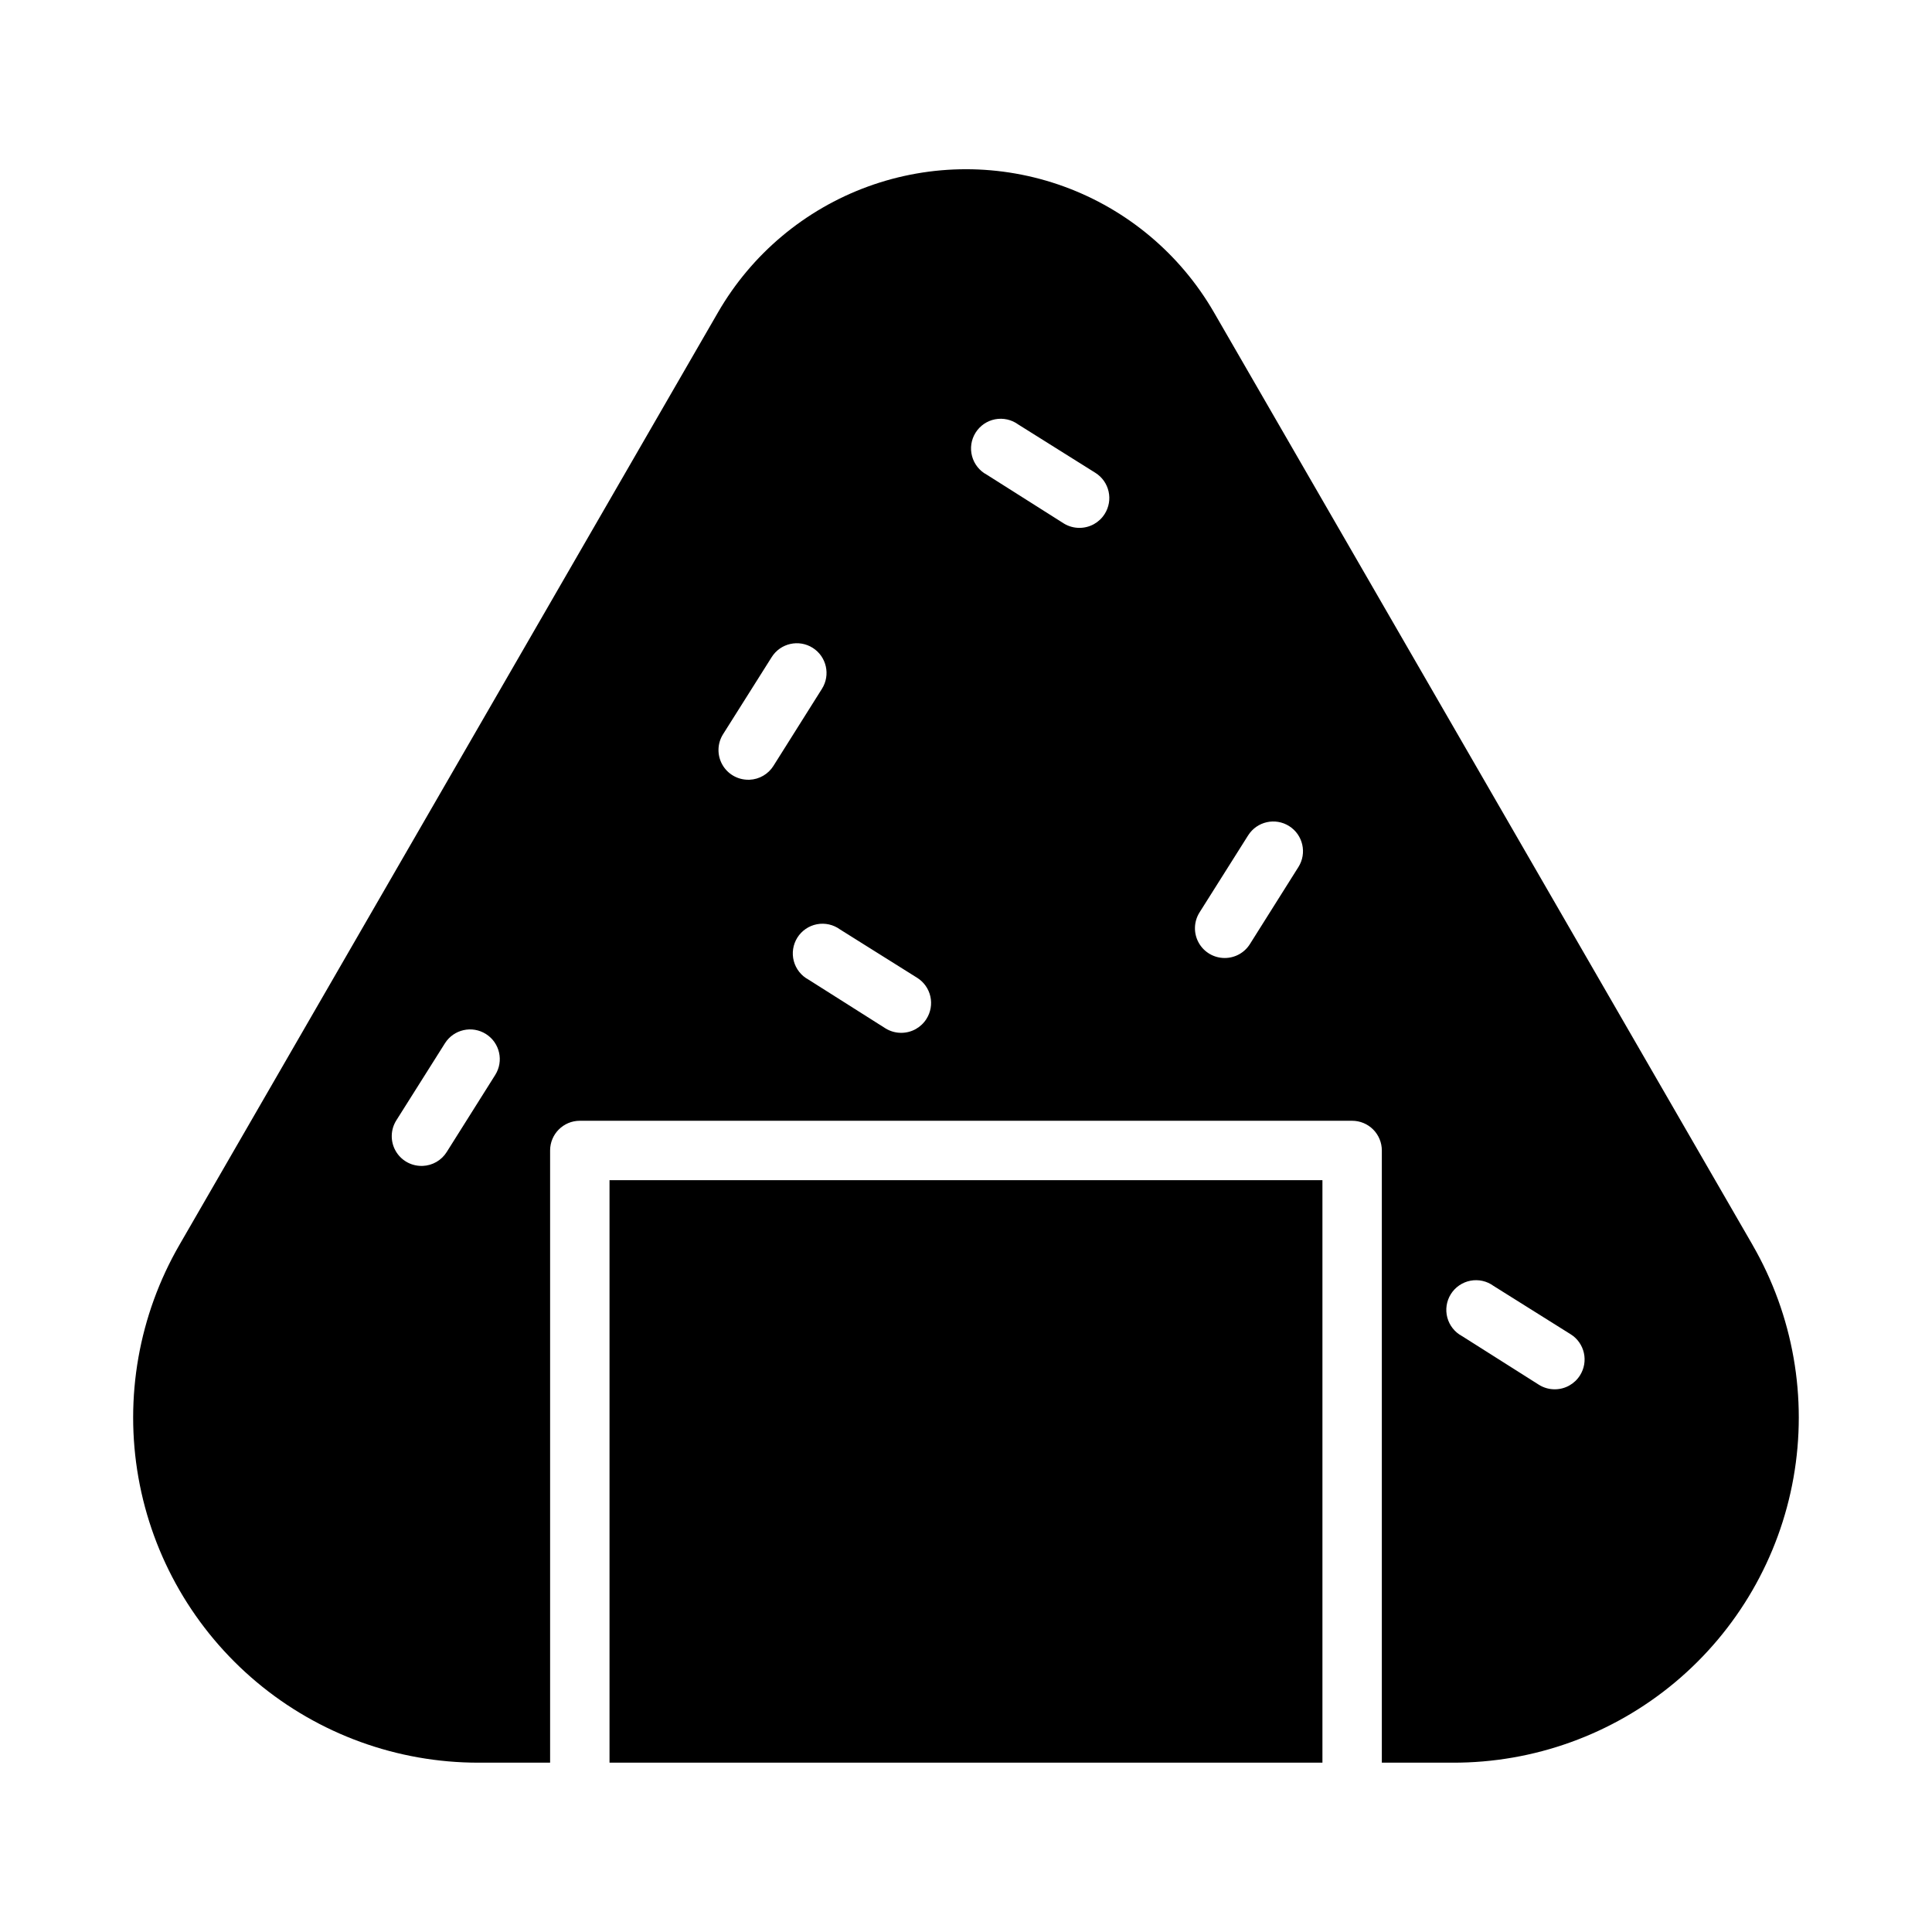
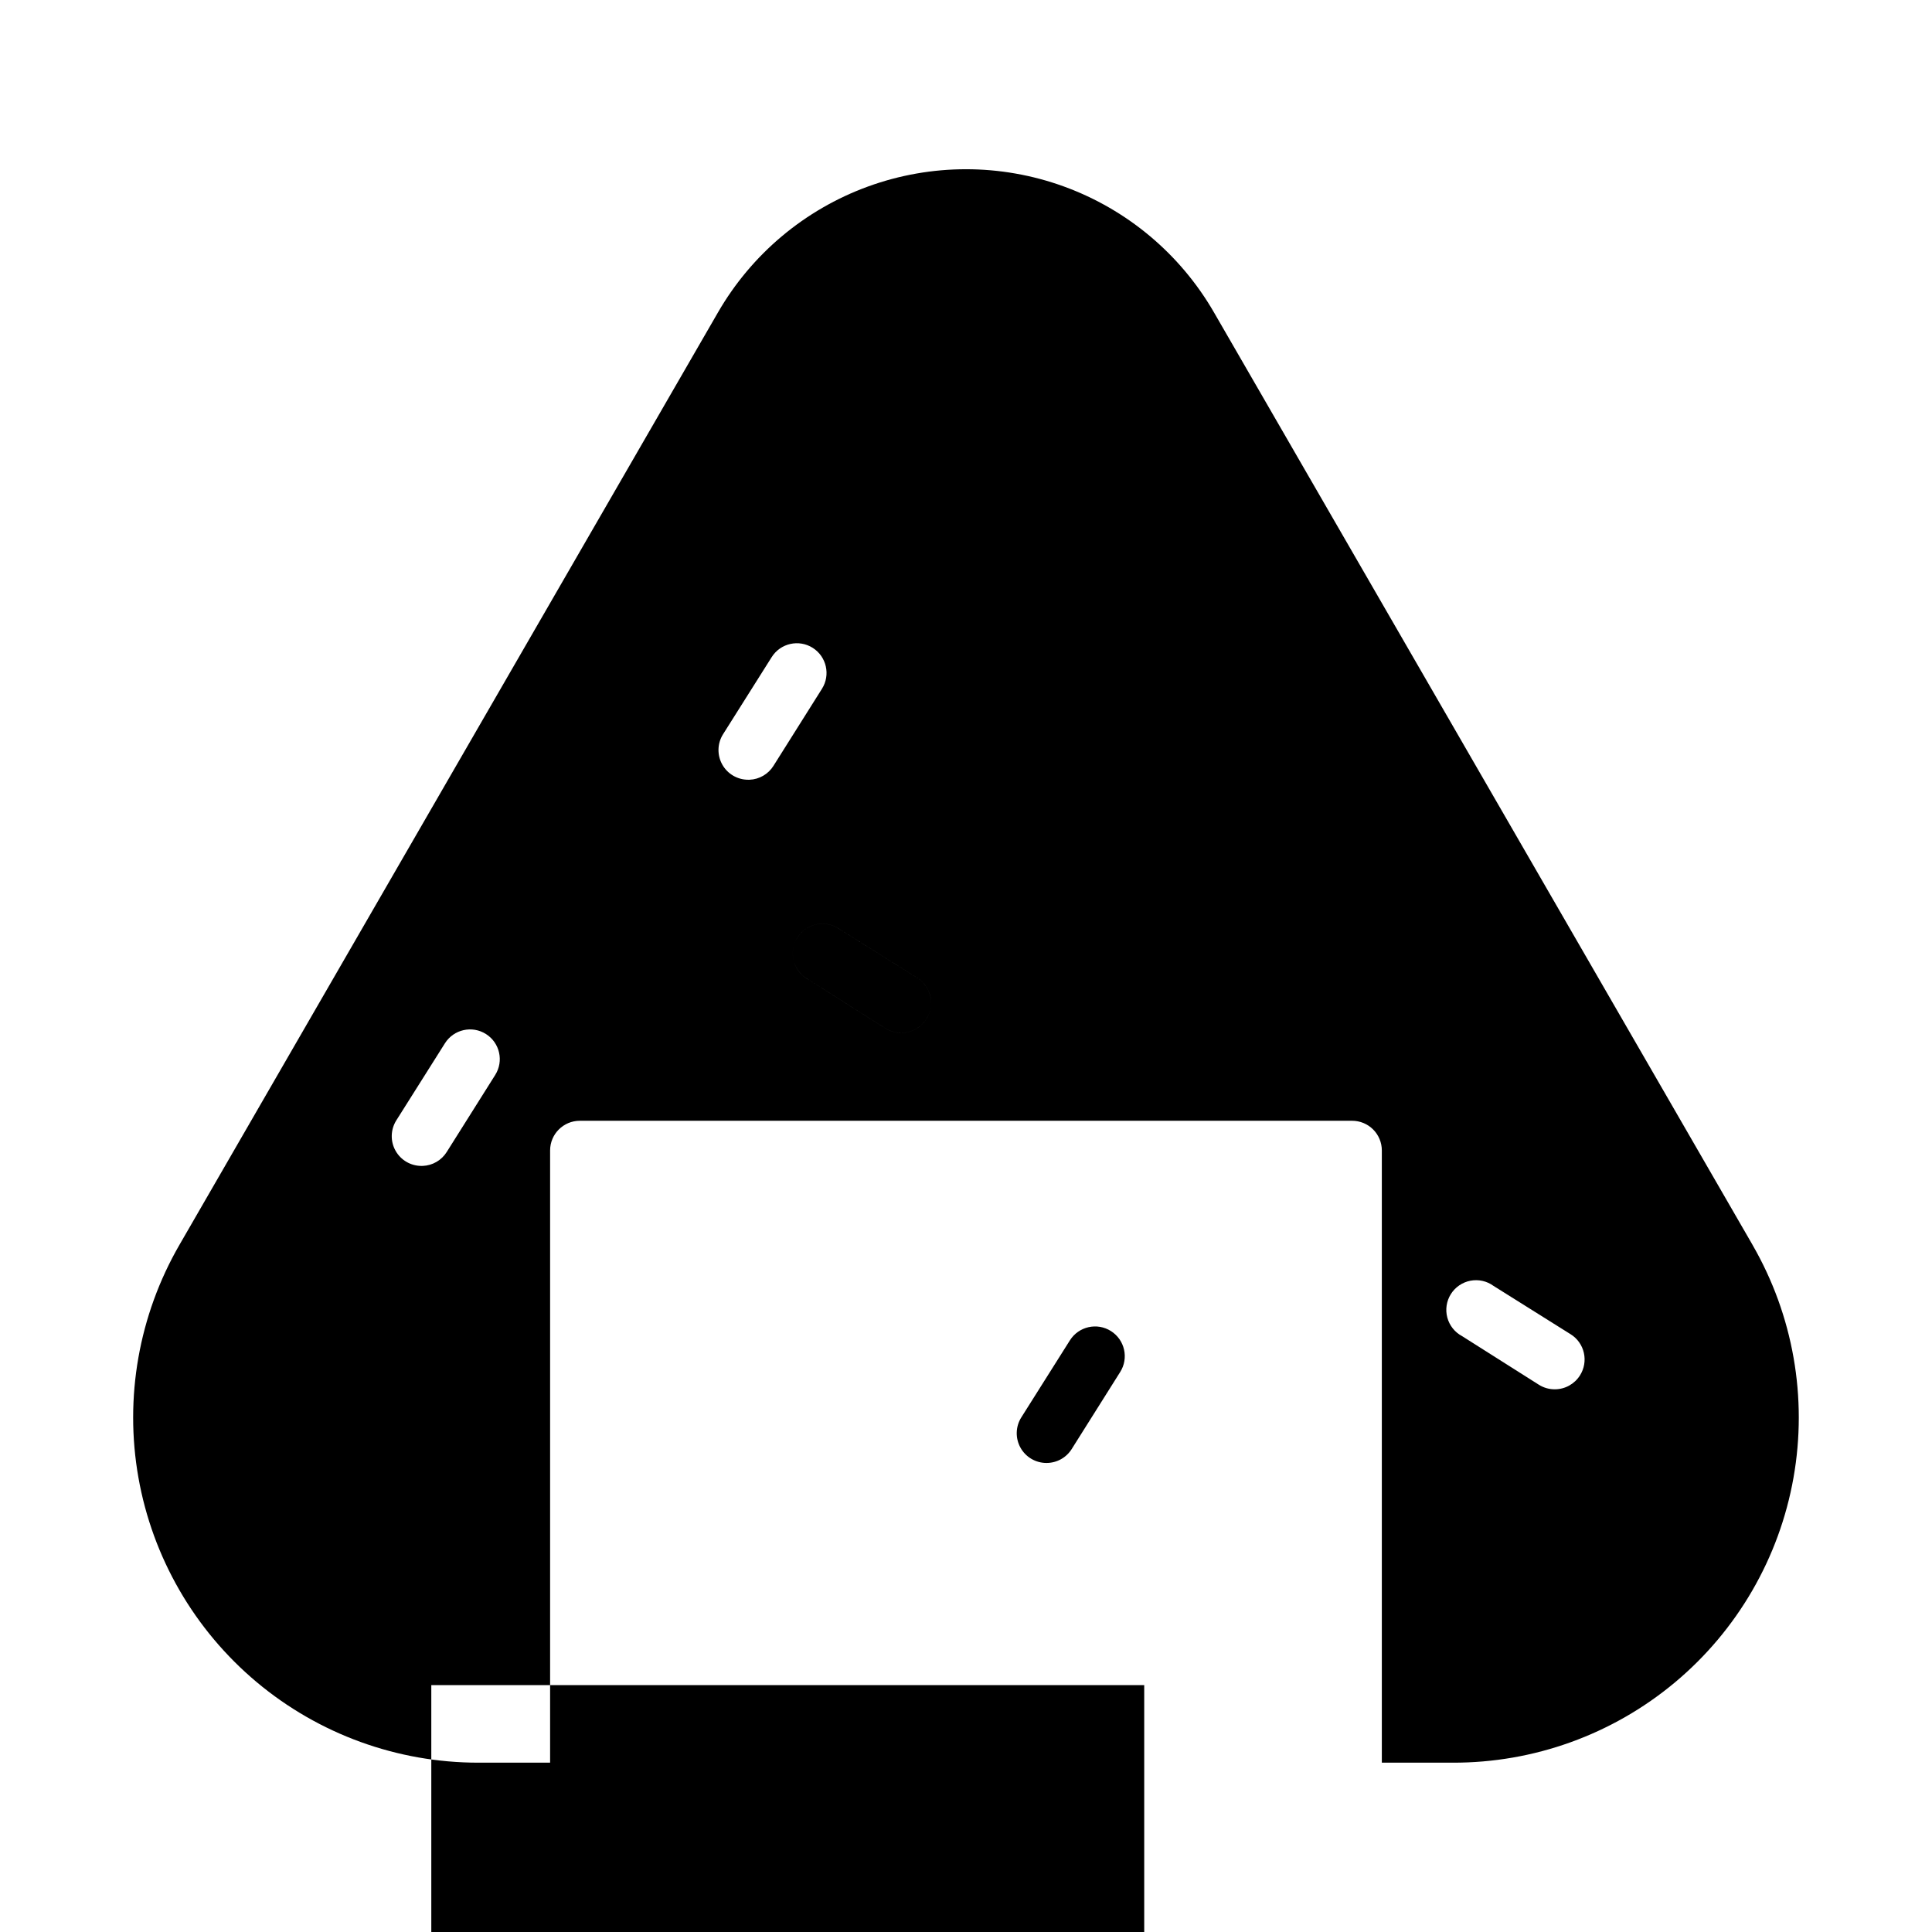
<svg xmlns="http://www.w3.org/2000/svg" fill="#000000" width="800px" height="800px" version="1.1" viewBox="144 144 512 512">
-   <path d="m608.45 473.92-142.72-247.11c-8.918-15.457-23-27.277-39.77-33.383-16.77-6.106-35.156-6.106-51.926 0-16.77 6.106-30.852 17.926-39.77 33.383l-142.72 247.11c-10.754 18.629-14.602 40.453-10.863 61.637 3.742 21.184 14.828 40.371 31.312 54.195 16.484 13.82 37.312 21.391 58.824 21.375h18.969v-162.24c0-4.348 3.527-7.871 7.875-7.871h204.67c2.086 0 4.09 0.828 5.566 2.305 1.477 1.477 2.305 3.481 2.305 5.566v162.24h18.734c21.539 0.07 42.41-7.465 58.941-21.273 16.527-13.812 27.652-33.012 31.414-54.219 3.766-21.207-0.078-43.062-10.848-61.715zm-45.738 34.559h0.004c-1.43 2.281-3.922 3.676-6.613 3.699-1.5 0.02-2.977-0.391-4.25-1.184l-20.391-12.91c-1.93-1.023-3.344-2.805-3.91-4.918-0.562-2.109-0.223-4.363 0.938-6.211 1.164-1.852 3.039-3.137 5.188-3.551 2.144-0.41 4.367 0.086 6.129 1.379l20.469 12.832c1.766 1.113 3.012 2.887 3.469 4.926 0.457 2.035 0.09 4.172-1.027 5.938zm-307.01-55.496v-0.004c-2.863 0.008-5.504-1.543-6.894-4.047-1.391-2.504-1.312-5.566 0.203-7.996l12.91-20.469c2.328-3.672 7.191-4.766 10.863-2.438 3.676 2.324 4.769 7.188 2.441 10.863l-12.832 20.387c-1.379 2.215-3.769 3.598-6.375 3.699zm86.594-102.34v-0.004c-2.863 0.008-5.508-1.543-6.898-4.047-1.391-2.508-1.312-5.566 0.207-7.996l12.91-20.469c2.324-3.672 7.191-4.766 10.863-2.441 3.672 2.328 4.766 7.191 2.441 10.863l-12.832 20.387v0.004c-1.383 2.215-3.769 3.598-6.375 3.699zm47.23 63.371v-0.004c-1.426 2.281-3.918 3.676-6.609 3.699-1.504 0.02-2.977-0.391-4.254-1.18l-20.387-12.91c-1.93-1.027-3.344-2.809-3.91-4.922-0.562-2.109-0.223-4.359 0.938-6.211 1.16-1.852 3.039-3.137 5.188-3.551 2.144-0.41 4.363 0.09 6.129 1.379l20.469 12.832c1.762 1.117 3.012 2.887 3.469 4.926 0.457 2.035 0.086 4.172-1.031 5.938zm47.23-133.82 0.004-0.004c-1.426 2.281-3.922 3.676-6.613 3.699-1.5 0.02-2.977-0.391-4.25-1.18l-20.391-12.91c-1.93-1.027-3.344-2.809-3.906-4.922-0.566-2.109-0.227-4.359 0.938-6.211 1.16-1.852 3.039-3.137 5.184-3.551 2.144-0.41 4.367 0.09 6.129 1.379l20.469 12.832c1.766 1.117 3.012 2.887 3.469 4.926 0.461 2.035 0.09 4.172-1.027 5.938zm51.324 93.598-12.832 20.387 0.004-0.004c-1.441 2.309-3.969 3.707-6.691 3.703-2.863 0.004-5.504-1.547-6.894-4.051-1.391-2.504-1.312-5.566 0.203-7.996l12.91-20.469v0.004c2.328-3.676 7.191-4.769 10.863-2.441 3.676 2.324 4.769 7.188 2.441 10.863zm-182.55 82.965h188.93v154.37h-188.93z" />
+   <path d="m608.45 473.92-142.72-247.11c-8.918-15.457-23-27.277-39.77-33.383-16.77-6.106-35.156-6.106-51.926 0-16.77 6.106-30.852 17.926-39.77 33.383l-142.72 247.11c-10.754 18.629-14.602 40.453-10.863 61.637 3.742 21.184 14.828 40.371 31.312 54.195 16.484 13.82 37.312 21.391 58.824 21.375h18.969v-162.24c0-4.348 3.527-7.871 7.875-7.871h204.67c2.086 0 4.09 0.828 5.566 2.305 1.477 1.477 2.305 3.481 2.305 5.566v162.24h18.734c21.539 0.07 42.41-7.465 58.941-21.273 16.527-13.812 27.652-33.012 31.414-54.219 3.766-21.207-0.078-43.062-10.848-61.715zm-45.738 34.559h0.004c-1.43 2.281-3.922 3.676-6.613 3.699-1.5 0.02-2.977-0.391-4.25-1.184l-20.391-12.91c-1.93-1.023-3.344-2.805-3.91-4.918-0.562-2.109-0.223-4.363 0.938-6.211 1.164-1.852 3.039-3.137 5.188-3.551 2.144-0.41 4.367 0.086 6.129 1.379l20.469 12.832c1.766 1.113 3.012 2.887 3.469 4.926 0.457 2.035 0.09 4.172-1.027 5.938zm-307.01-55.496v-0.004c-2.863 0.008-5.504-1.543-6.894-4.047-1.391-2.504-1.312-5.566 0.203-7.996l12.91-20.469c2.328-3.672 7.191-4.766 10.863-2.438 3.676 2.324 4.769 7.188 2.441 10.863l-12.832 20.387c-1.379 2.215-3.769 3.598-6.375 3.699zm86.594-102.34v-0.004c-2.863 0.008-5.508-1.543-6.898-4.047-1.391-2.508-1.312-5.566 0.207-7.996l12.91-20.469c2.324-3.672 7.191-4.766 10.863-2.441 3.672 2.328 4.766 7.191 2.441 10.863l-12.832 20.387v0.004c-1.383 2.215-3.769 3.598-6.375 3.699zm47.23 63.371v-0.004c-1.426 2.281-3.918 3.676-6.609 3.699-1.504 0.02-2.977-0.391-4.254-1.18l-20.387-12.91c-1.93-1.027-3.344-2.809-3.91-4.922-0.562-2.109-0.223-4.359 0.938-6.211 1.16-1.852 3.039-3.137 5.188-3.551 2.144-0.41 4.363 0.09 6.129 1.379l20.469 12.832c1.762 1.117 3.012 2.887 3.469 4.926 0.457 2.035 0.086 4.172-1.031 5.938zc-1.426 2.281-3.922 3.676-6.613 3.699-1.5 0.02-2.977-0.391-4.25-1.18l-20.391-12.91c-1.93-1.027-3.344-2.809-3.906-4.922-0.566-2.109-0.227-4.359 0.938-6.211 1.16-1.852 3.039-3.137 5.184-3.551 2.144-0.41 4.367 0.09 6.129 1.379l20.469 12.832c1.766 1.117 3.012 2.887 3.469 4.926 0.461 2.035 0.09 4.172-1.027 5.938zm51.324 93.598-12.832 20.387 0.004-0.004c-1.441 2.309-3.969 3.707-6.691 3.703-2.863 0.004-5.504-1.547-6.894-4.051-1.391-2.504-1.312-5.566 0.203-7.996l12.91-20.469v0.004c2.328-3.676 7.191-4.769 10.863-2.441 3.676 2.324 4.769 7.188 2.441 10.863zm-182.55 82.965h188.93v154.37h-188.93z" />
</svg>